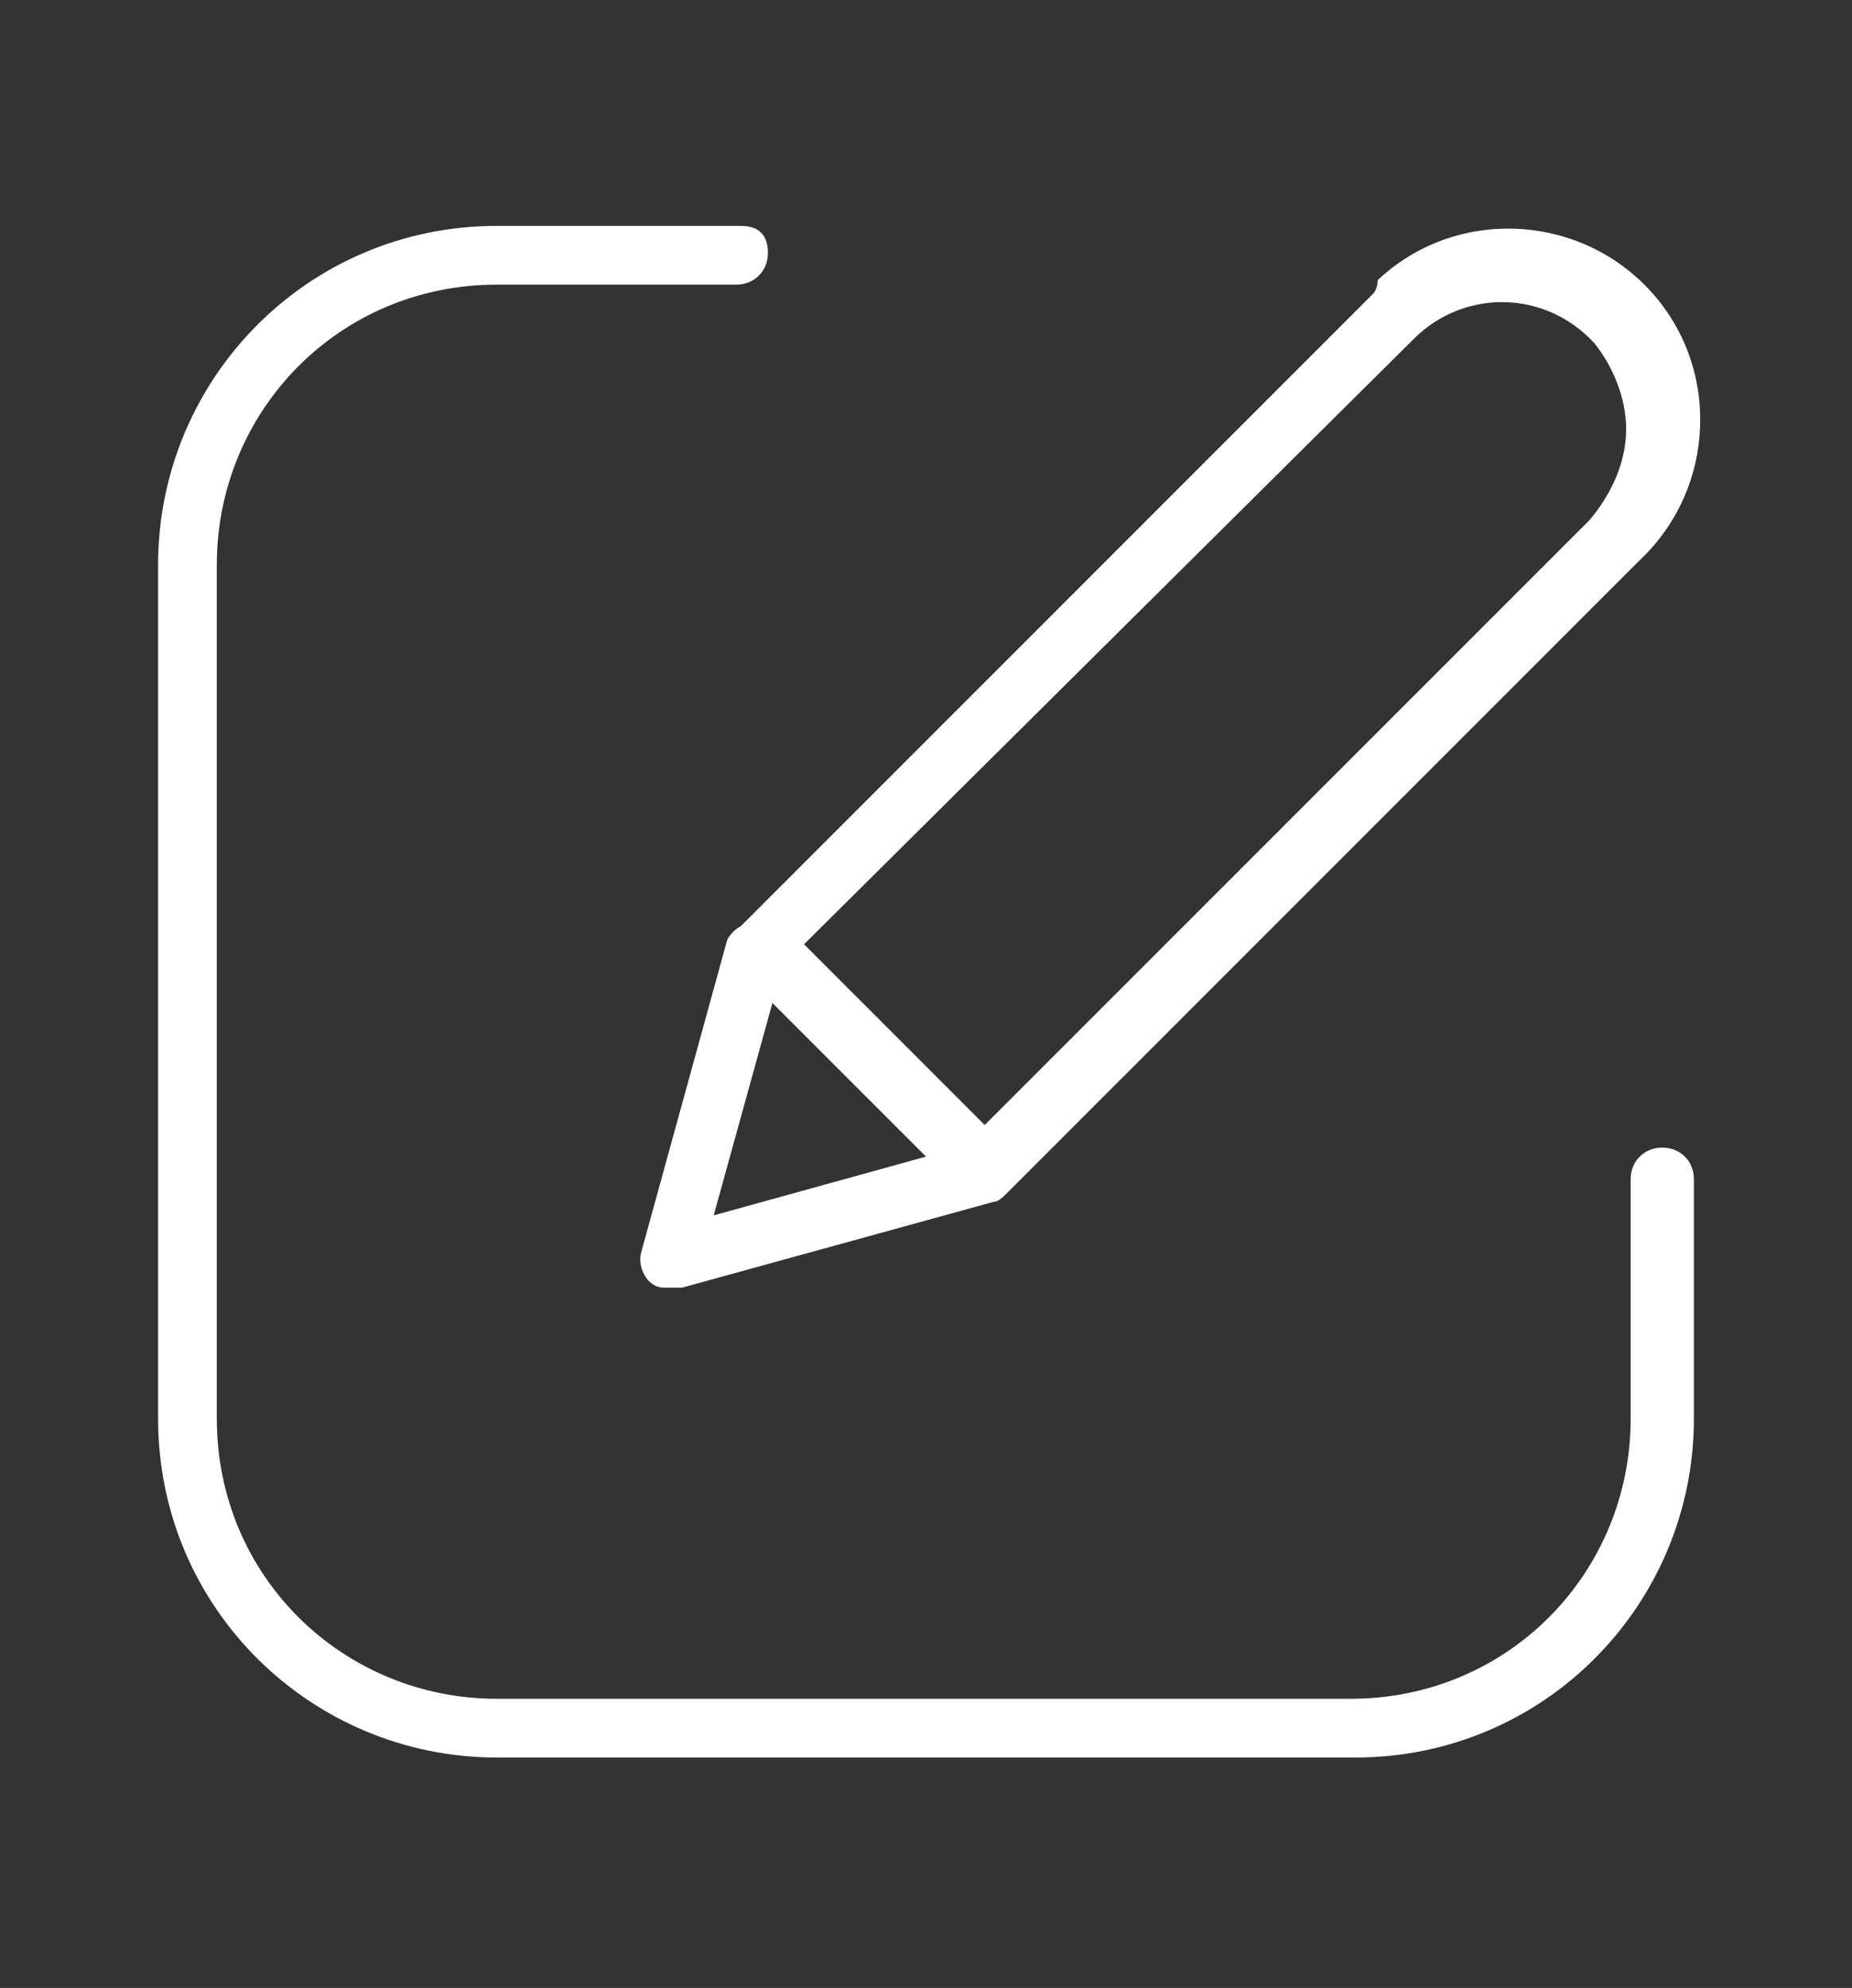
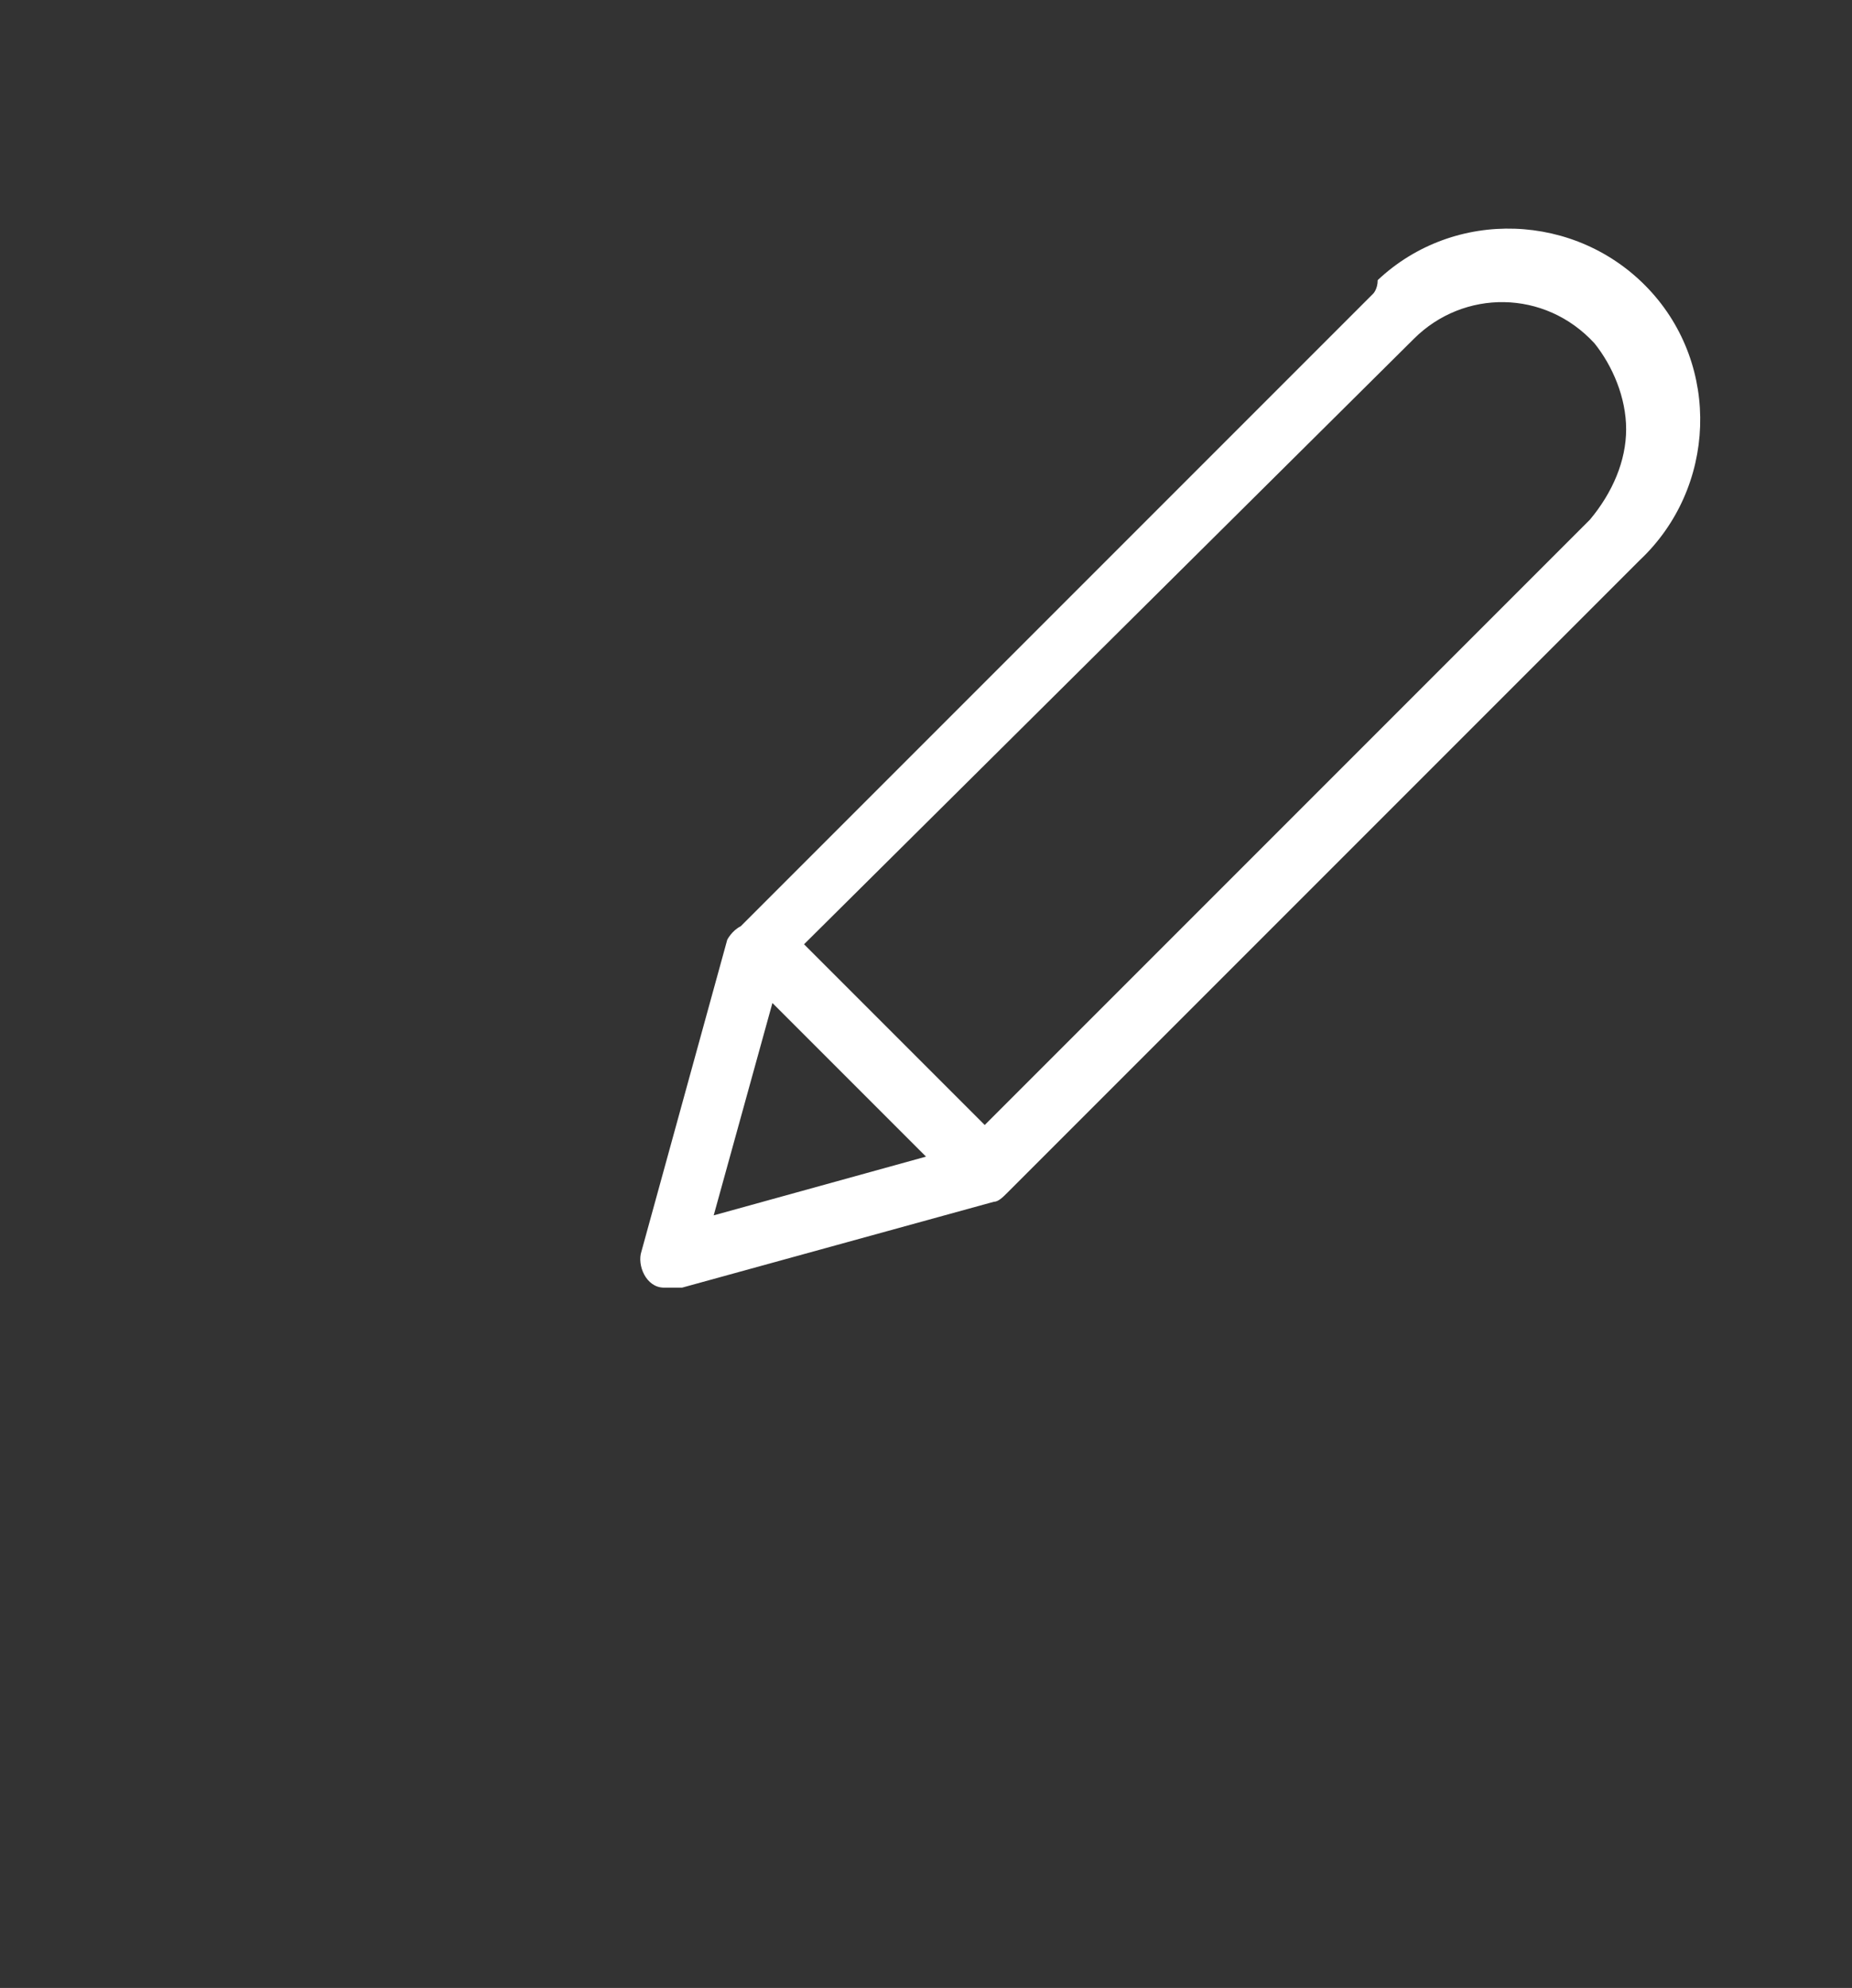
<svg xmlns="http://www.w3.org/2000/svg" version="1.1" id="Layer_1" x="0px" y="0px" width="41px" height="44px" viewBox="0 0 41 44" style="enable-background:new 0 0 41 44;" xml:space="preserve">
  <rect x="0" y="0" width="41" height="44" fill="#333333" stroke="none" />
  <style type="text/css">
	.st0{fill:#FFFFFF;}
</style>
  <g>
-     <path class="st0" d="M36.8,25.4c-0.4,0-0.7,0.3-0.7,0.7v5.3c0,3.4-2.7,6.2-6.2,6.2H11c-3.4,0-6.2-2.7-6.2-6.2V12.5   c0-3.4,2.7-6.2,6.2-6.2h5.3c0.4,0,0.7-0.3,0.7-0.7S16.8,5,16.4,5H11c-4.2,0-7.5,3.4-7.5,7.5v18.9c0,4.2,3.4,7.5,7.5,7.5H30   c4.2,0,7.5-3.4,7.5-7.5v-5.3C37.5,25.7,37.2,25.4,36.8,25.4z" />
    <path class="st0" d="M16.1,20.8l-1.9,6.9c-0.1,0.3,0.1,0.8,0.5,0.8c0.1,0,0.1,0,0.2,0c0.1,0,0.1,0,0.2,0l6.9-1.9   c0.1,0,0.2-0.1,0.3-0.2l14-14c1.7-1.6,1.8-4.3,0.2-6c-1.6-1.7-4.3-1.8-6-0.2c0,0.2-0.1,0.3-0.1,0.3l-14,14   C16.2,20.6,16.1,20.8,16.1,20.8z M31.3,7.5c1.1-1.1,2.9-1.1,4,0.1C35.7,8.1,36,8.8,36,9.5s-0.3,1.4-0.8,2L21.8,24.9l-4-4L31.3,7.5z    M20.5,25.6l-4.7,1.3l1.3-4.7L20.5,25.6z" />
  </g>
</svg>